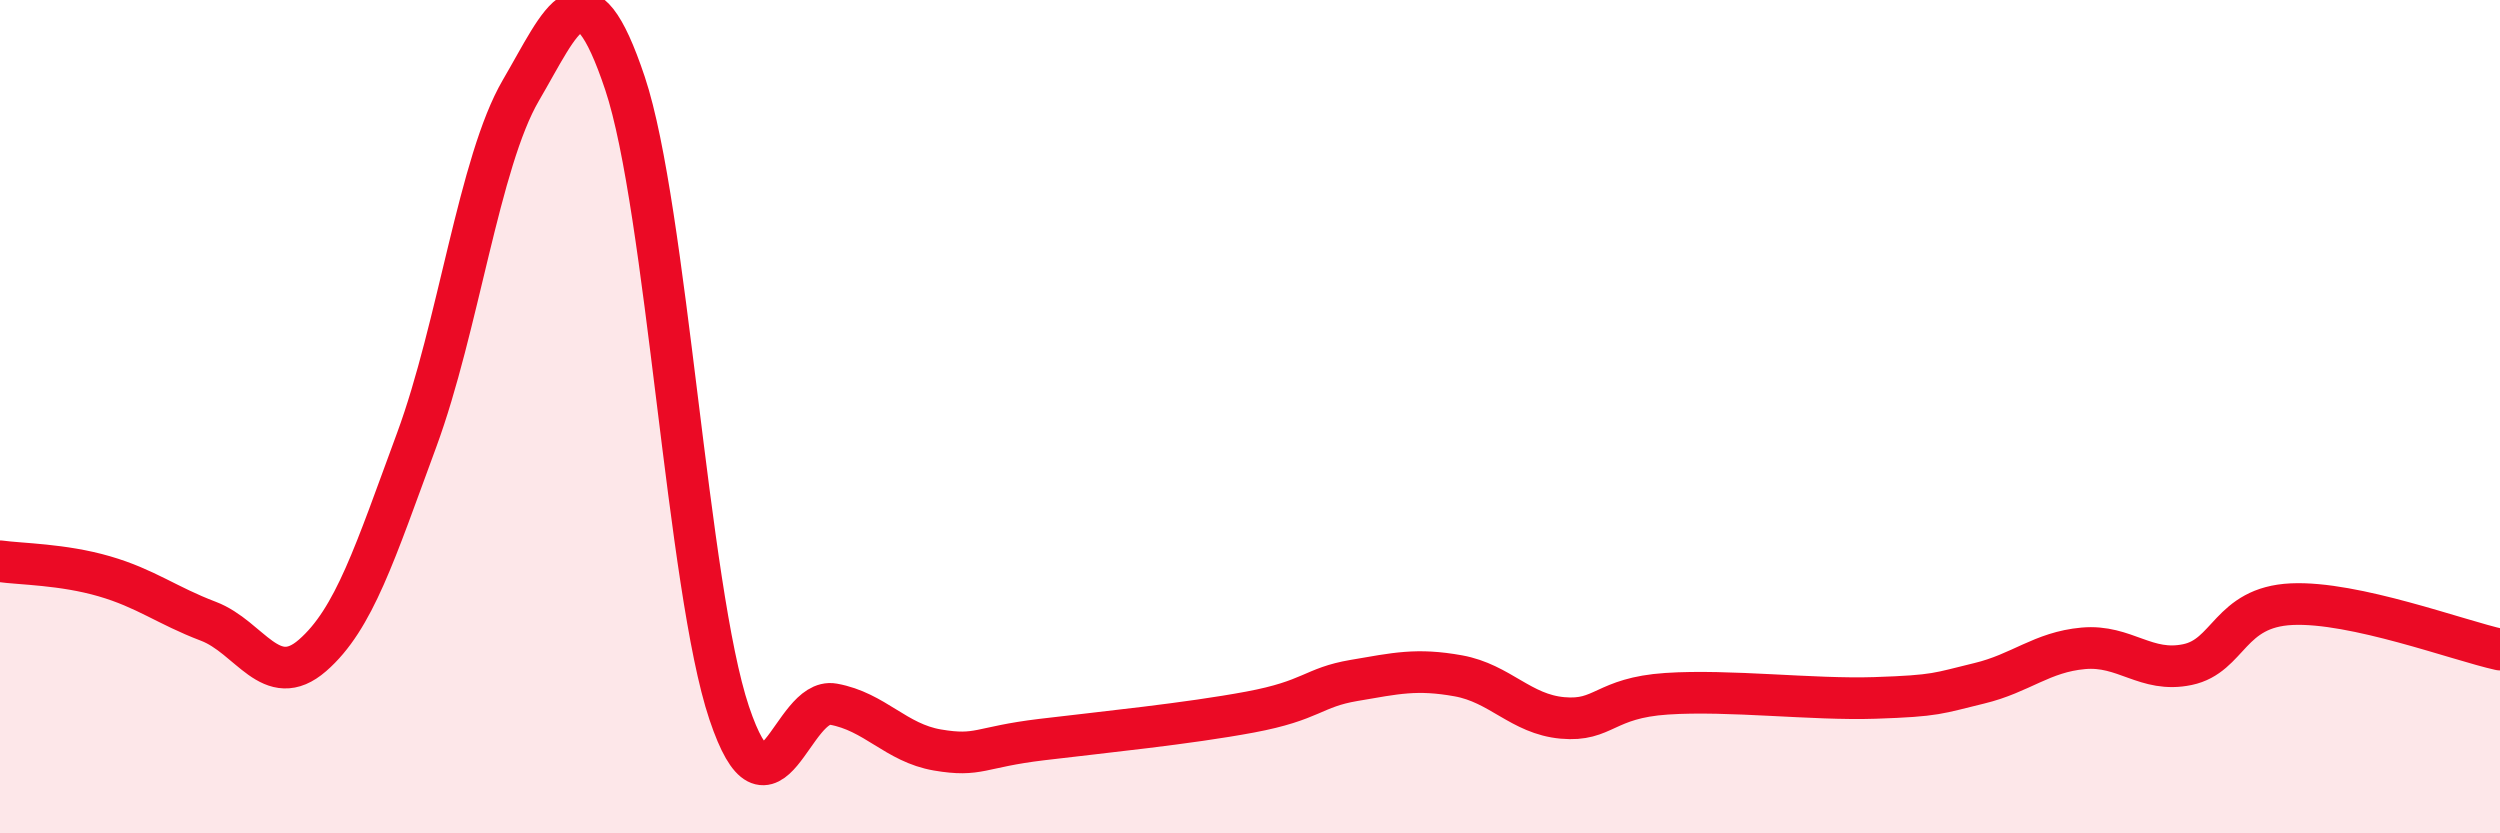
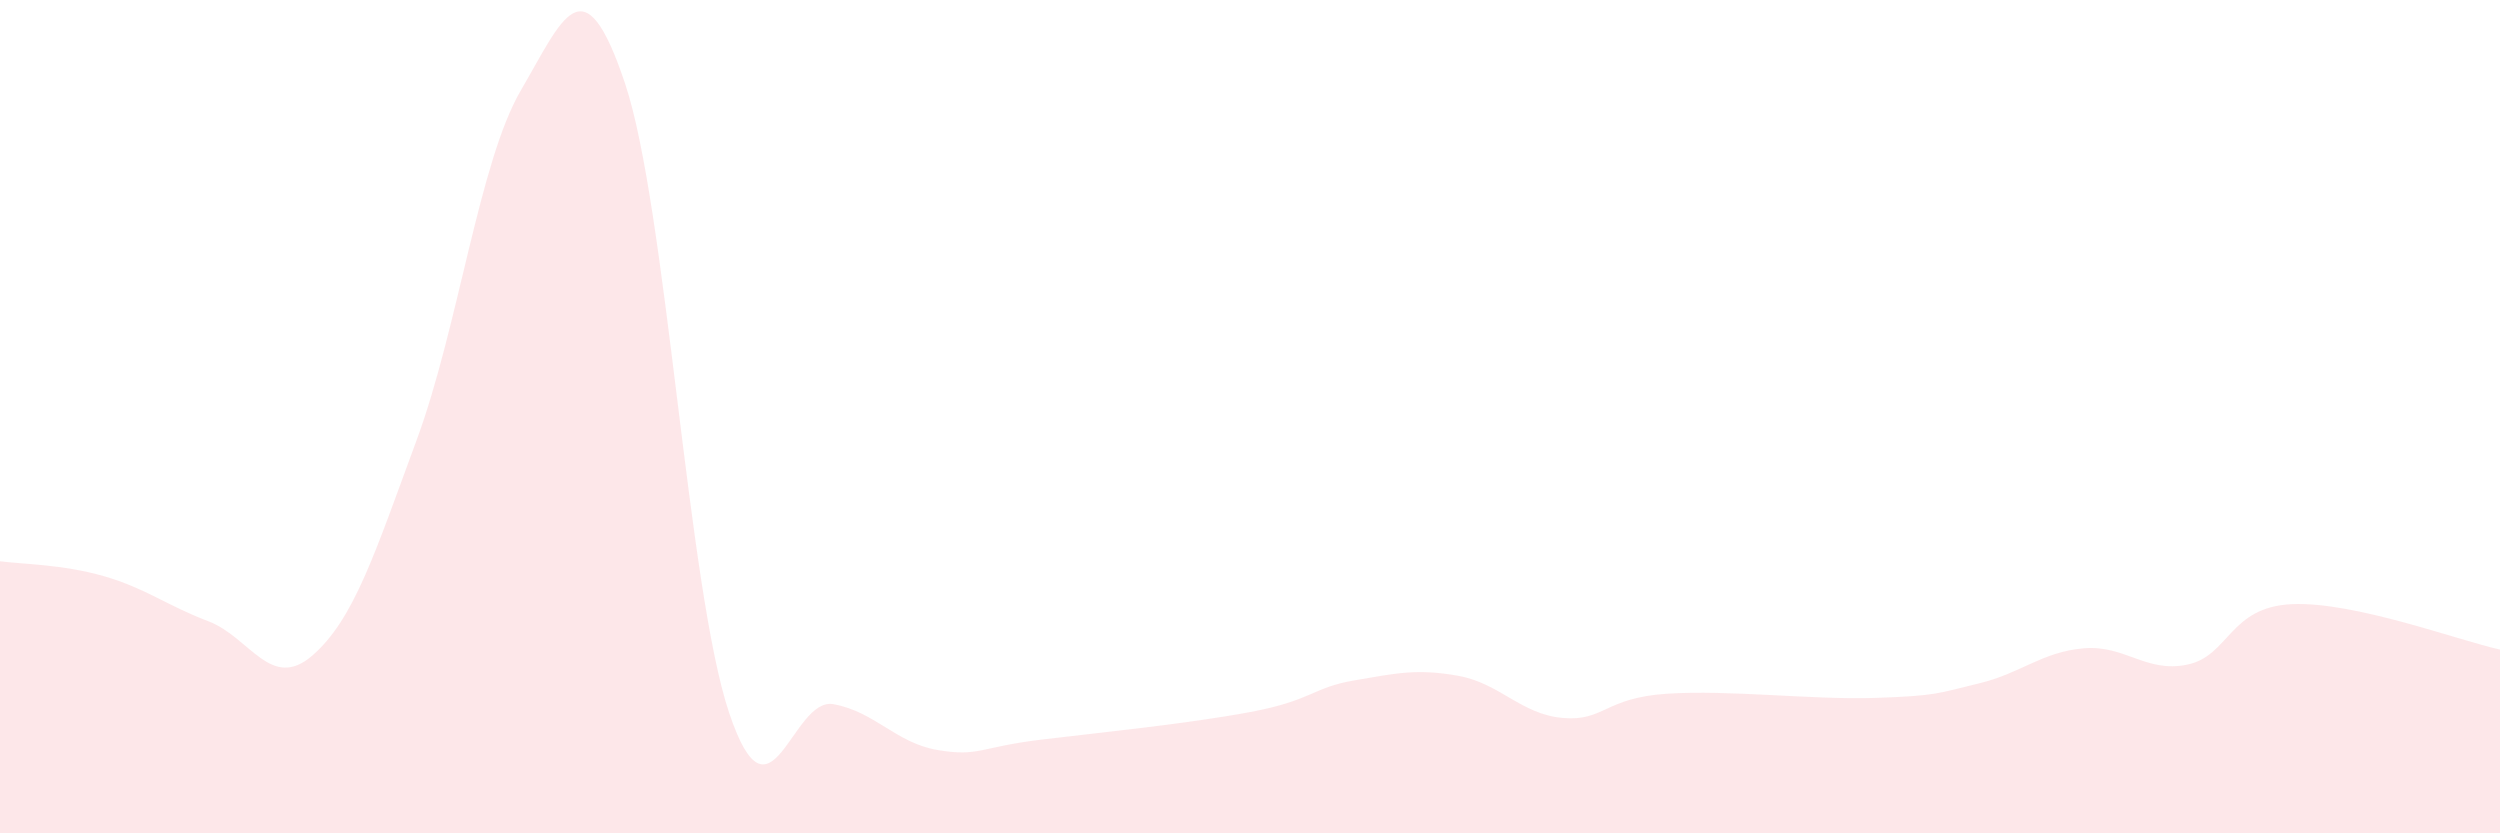
<svg xmlns="http://www.w3.org/2000/svg" width="60" height="20" viewBox="0 0 60 20">
  <path d="M 0,13.47 C 0.5,13.54 1.5,13.54 2.5,13.83 C 3.5,14.12 4,14.53 5,14.91 C 6,15.29 6.5,16.6 7.5,15.73 C 8.5,14.86 9,13.27 10,10.56 C 11,7.85 11.5,3.88 12.5,2.17 C 13.5,0.46 14,-0.99 15,2 C 16,4.99 16.5,14.13 17.5,17.11 C 18.5,20.09 19,16.72 20,16.9 C 21,17.08 21.5,17.83 22.5,18 C 23.5,18.17 23.5,17.93 25,17.75 C 26.5,17.57 28.5,17.37 30,17.09 C 31.5,16.81 31.5,16.5 32.5,16.33 C 33.5,16.16 34,16.04 35,16.22 C 36,16.4 36.5,17.14 37.5,17.23 C 38.5,17.32 38.5,16.75 40,16.65 C 41.5,16.55 43.5,16.8 45,16.75 C 46.5,16.7 46.5,16.64 47.5,16.4 C 48.5,16.16 49,15.65 50,15.56 C 51,15.47 51.5,16.16 52.5,15.95 C 53.5,15.74 53.5,14.57 55,14.5 C 56.5,14.43 59,15.37 60,15.59L60 20L0 20Z" fill="#EB0A25" opacity="0.1" stroke-linecap="round" stroke-linejoin="round" />
-   <path d="M 0,13.47 C 0.5,13.54 1.5,13.54 2.5,13.83 C 3.5,14.12 4,14.53 5,14.91 C 6,15.29 6.5,16.6 7.5,15.73 C 8.5,14.86 9,13.27 10,10.56 C 11,7.85 11.5,3.88 12.5,2.17 C 13.5,0.46 14,-0.99 15,2 C 16,4.99 16.5,14.13 17.5,17.11 C 18.5,20.09 19,16.72 20,16.9 C 21,17.08 21.5,17.83 22.5,18 C 23.5,18.17 23.5,17.93 25,17.75 C 26.5,17.57 28.5,17.37 30,17.09 C 31.5,16.81 31.5,16.5 32.5,16.33 C 33.5,16.16 34,16.04 35,16.22 C 36,16.4 36.5,17.14 37.5,17.23 C 38.5,17.32 38.5,16.75 40,16.65 C 41.5,16.55 43.5,16.8 45,16.75 C 46.5,16.7 46.5,16.64 47.5,16.4 C 48.5,16.16 49,15.65 50,15.56 C 51,15.47 51.5,16.16 52.5,15.95 C 53.5,15.74 53.5,14.57 55,14.5 C 56.5,14.43 59,15.37 60,15.59" stroke="#EB0A25" stroke-width="1" fill="none" stroke-linecap="round" stroke-linejoin="round" />
</svg>